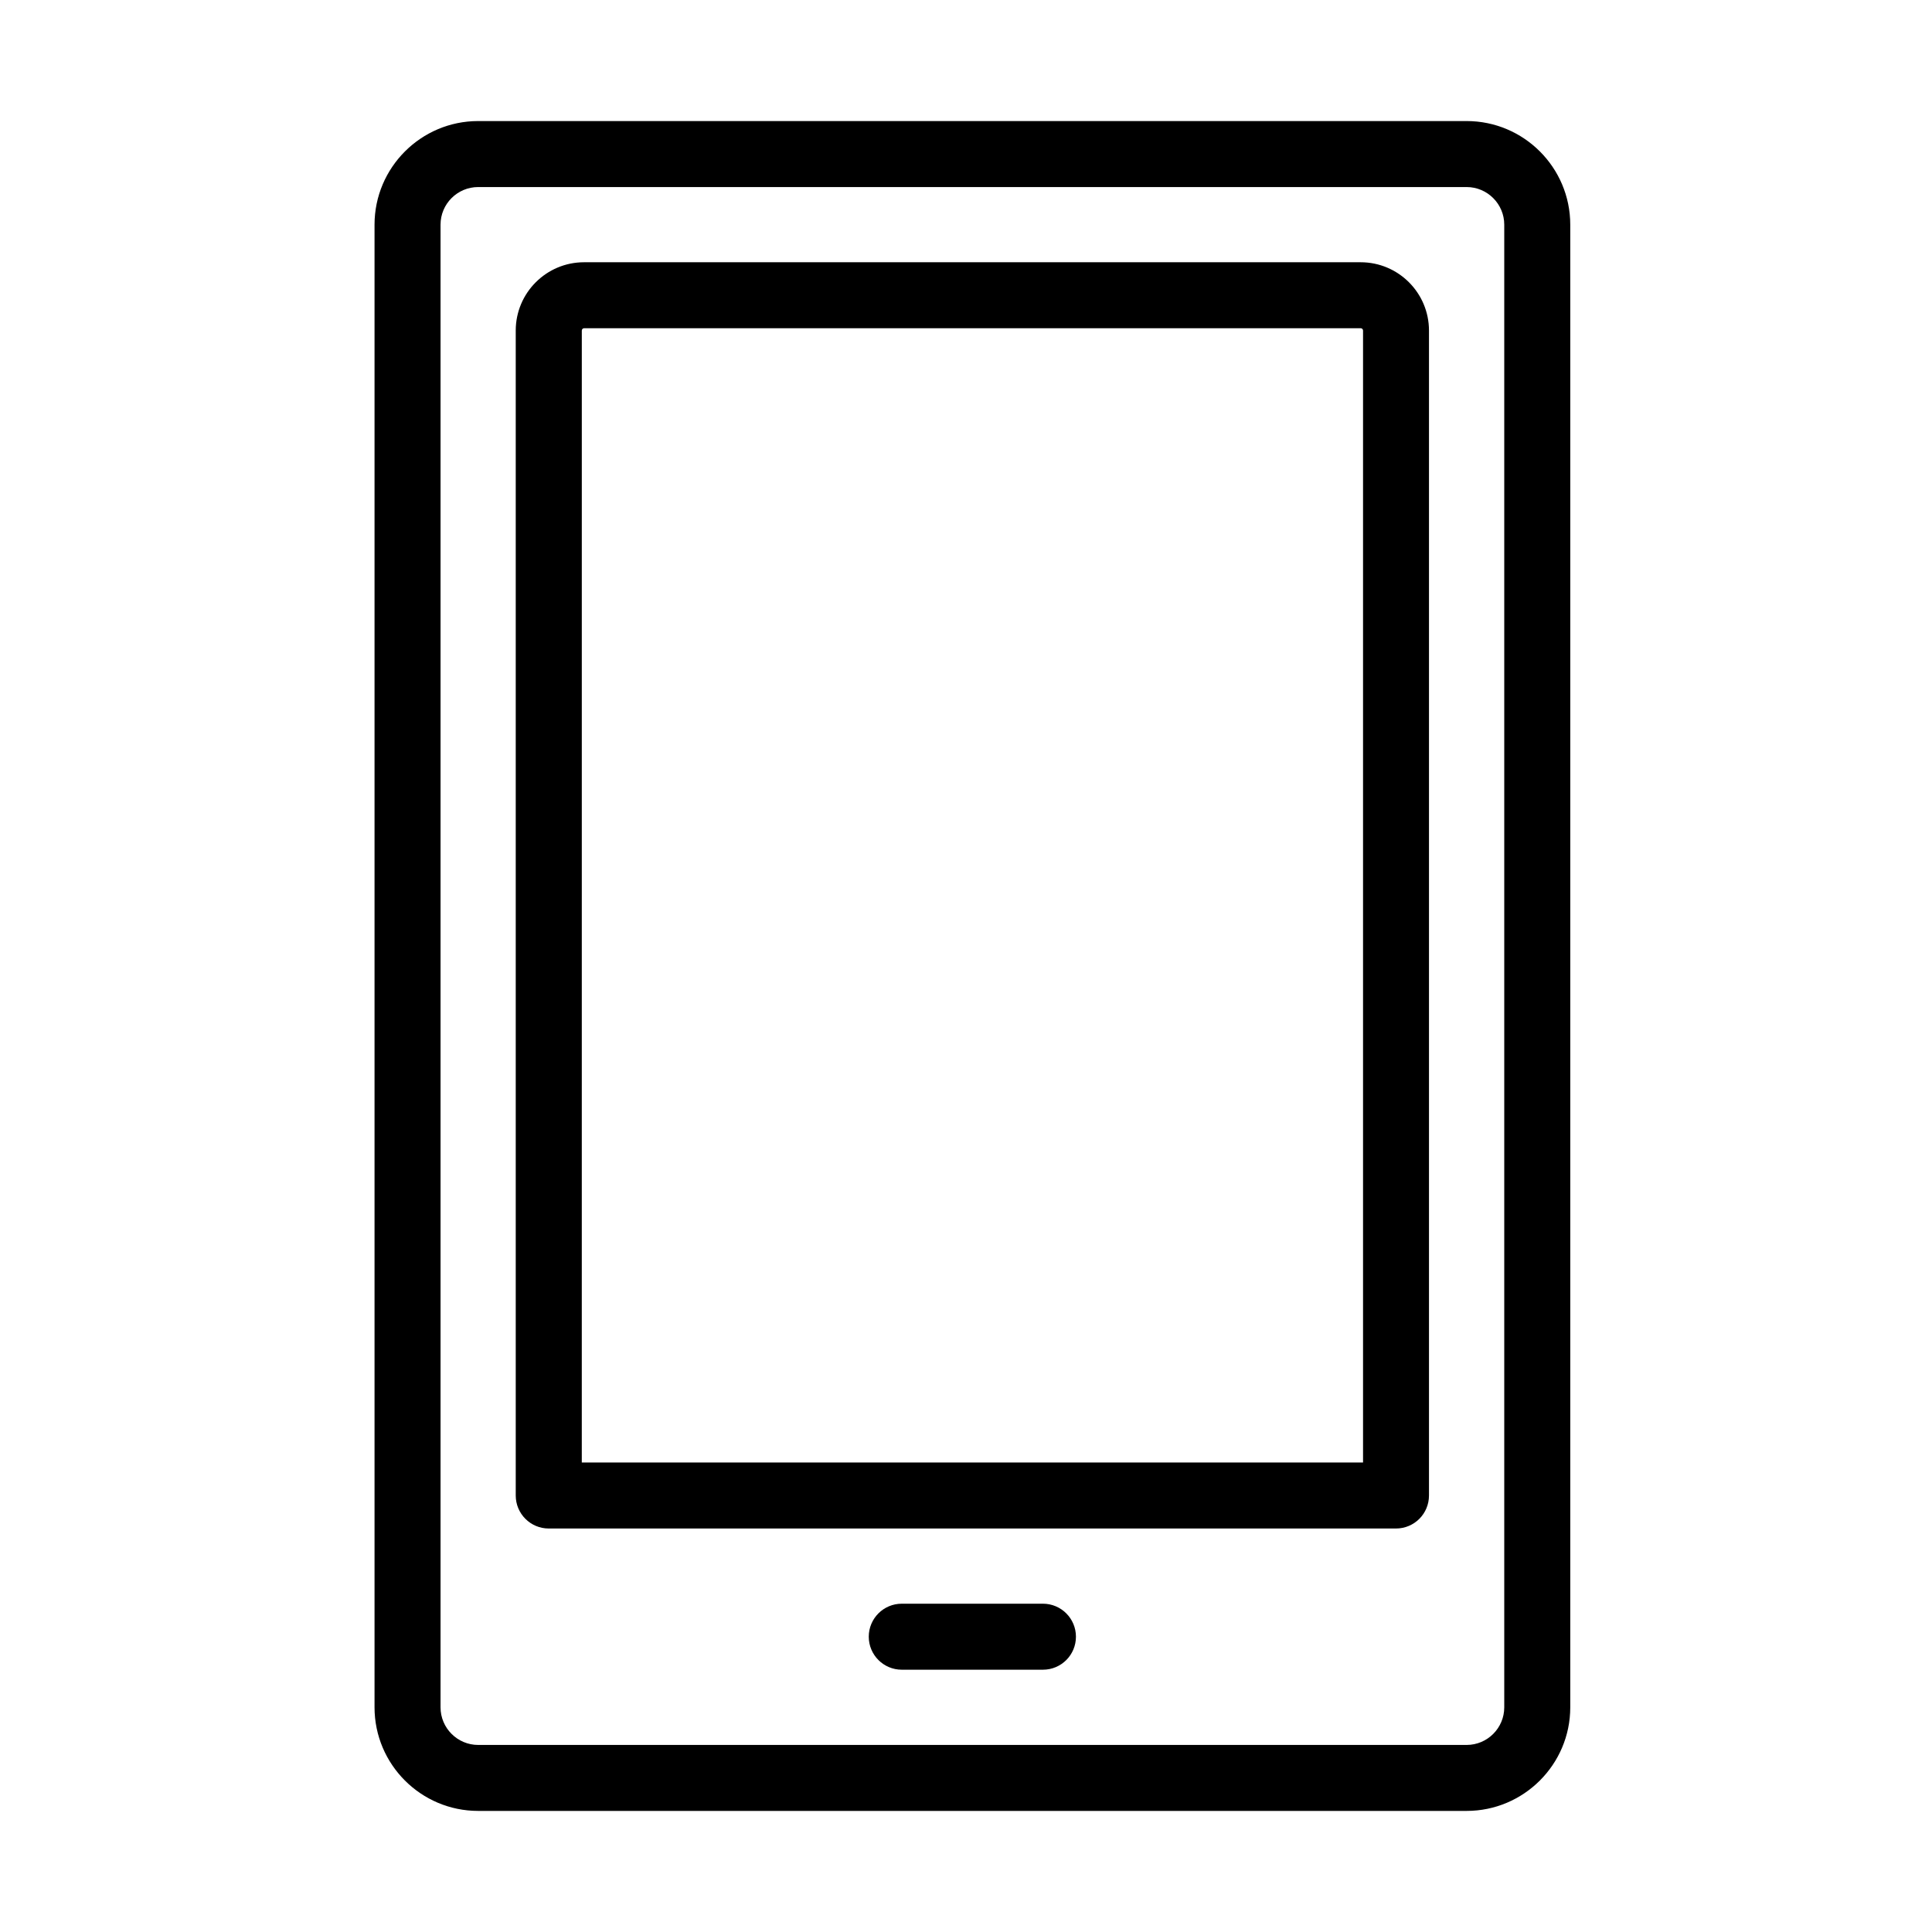
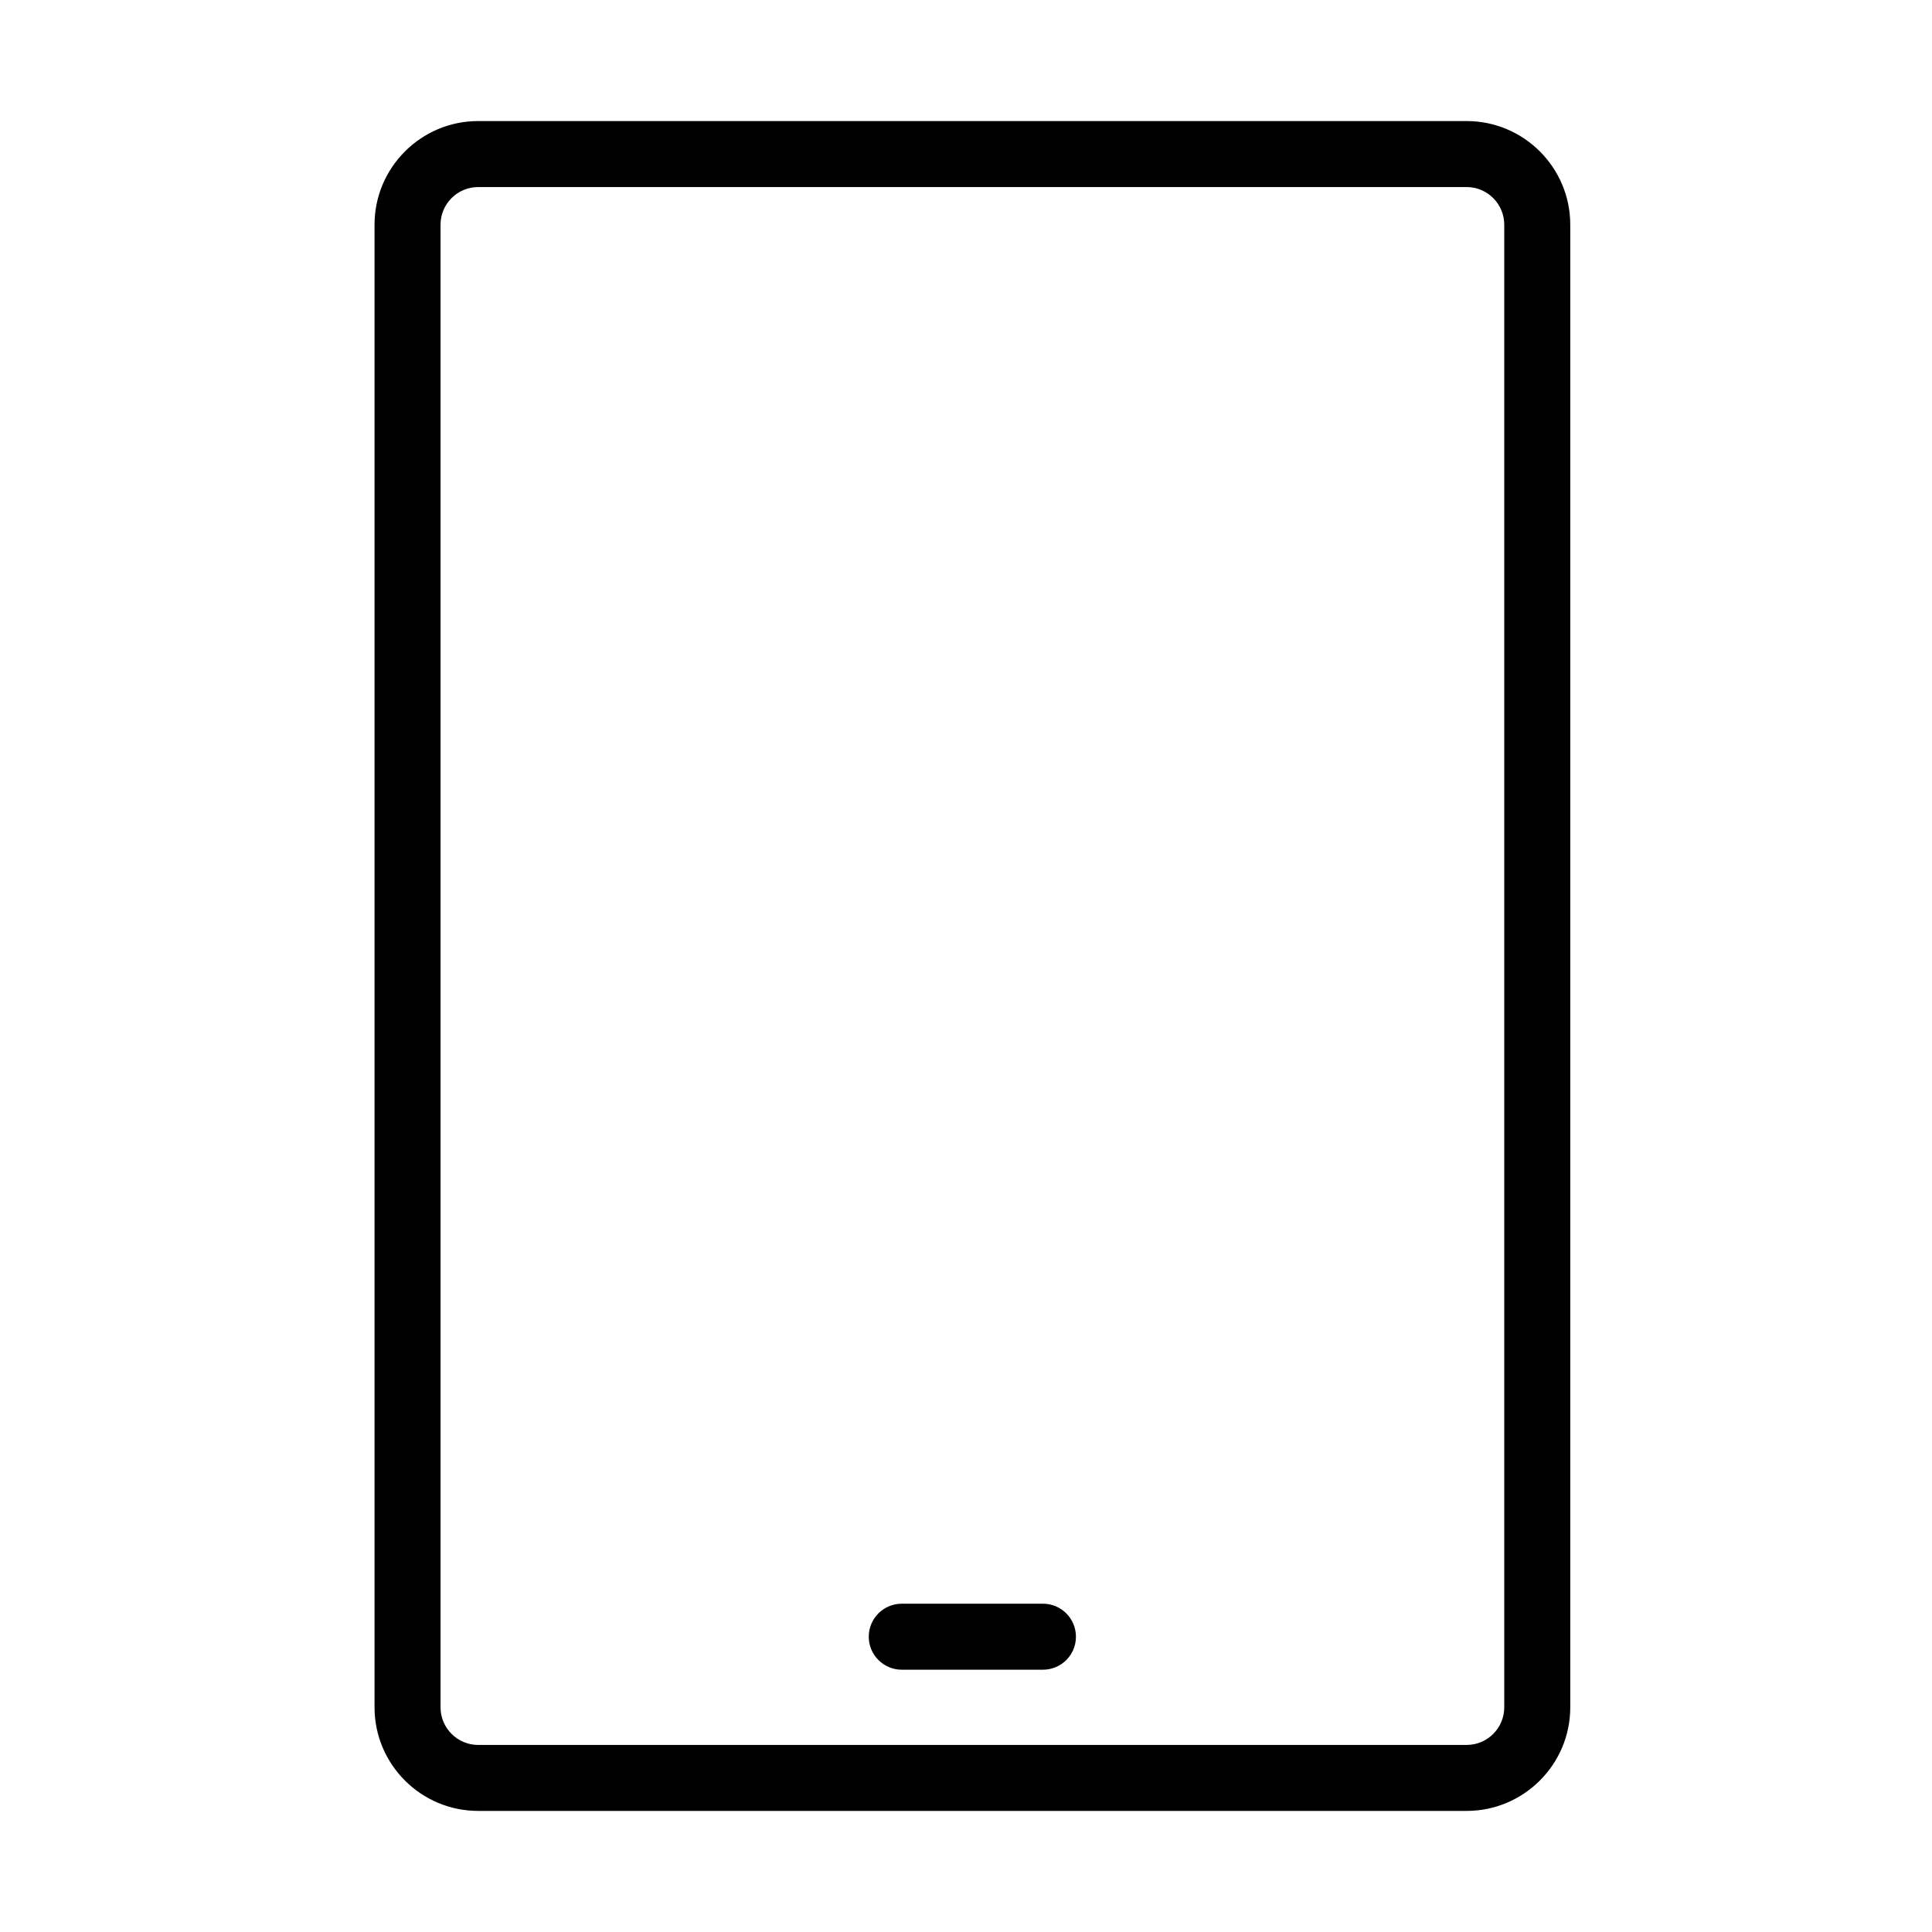
<svg xmlns="http://www.w3.org/2000/svg" fill="#000000" width="800px" height="800px" version="1.1" viewBox="144 144 512 512">
  <g>
    <path d="m532.67 623.91h-261.95c-15.148 0-27.465-12.316-27.465-27.465v-392.9c0-15.133 12.316-27.465 27.465-27.465h261.95c15.148 0 27.465 12.316 27.465 27.465v392.92c0 15.129-12.332 27.445-27.465 27.445zm-261.95-430.34c-5.492 0-9.973 4.461-9.973 9.969v392.92c0 5.492 4.481 9.969 9.973 9.969h261.95c5.492 0 9.973-4.461 9.973-9.969v-392.92c0-5.492-4.481-9.969-9.973-9.969z" />
-     <path d="m513.95 549.07h-224.53c-4.828 0-8.746-3.918-8.746-8.746v-308.72c0-9.992 8.117-18.105 18.105-18.105h205.81c9.988 0 18.105 8.113 18.105 18.105v308.72c0 4.828-3.902 8.746-8.746 8.746zm-215.77-17.492h207.04v-299.98c0-0.332-0.281-0.613-0.613-0.613h-205.81c-0.332 0-0.613 0.281-0.613 0.613z" />
    <path d="m420.39 586.49h-37.414c-4.828 0-8.746-3.918-8.746-8.746s3.918-8.746 8.746-8.746h37.414c4.828 0 8.746 3.918 8.746 8.746s-3.898 8.746-8.746 8.746z" />
  </g>
</svg>